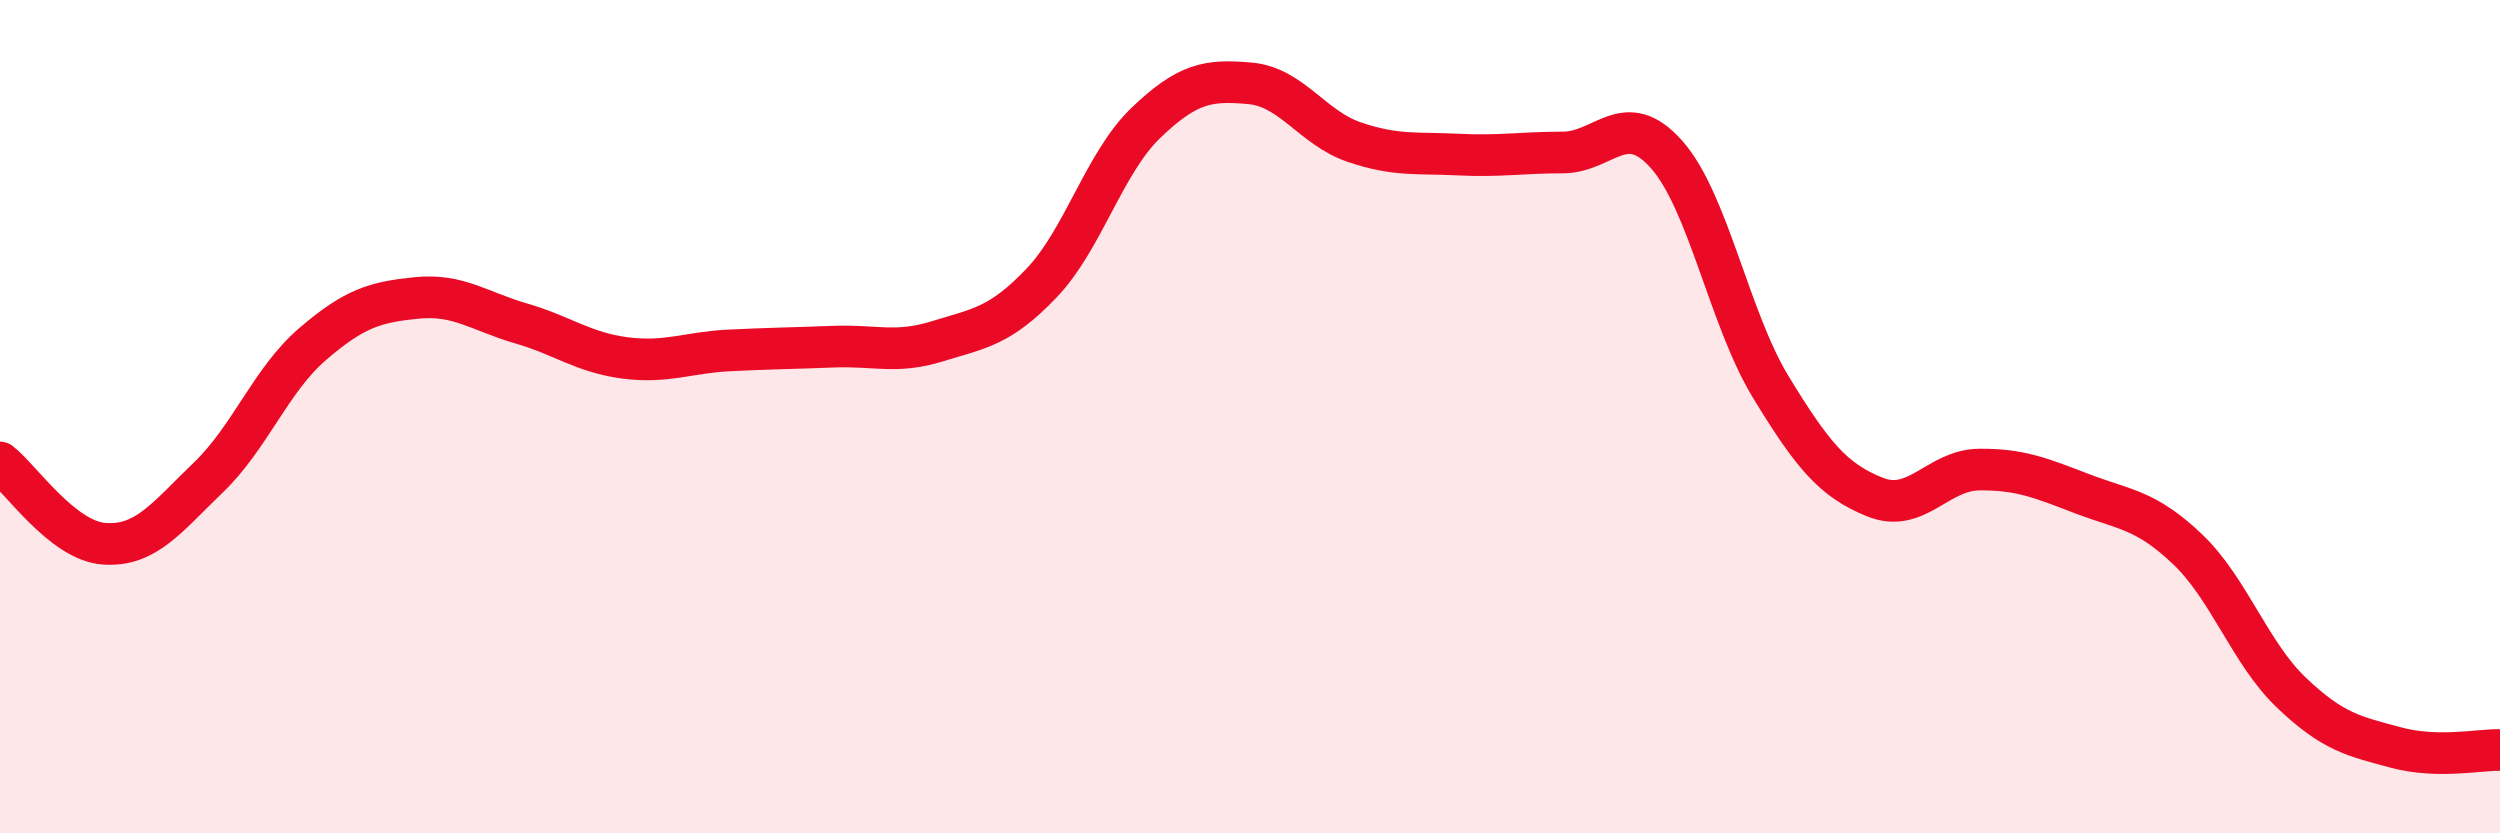
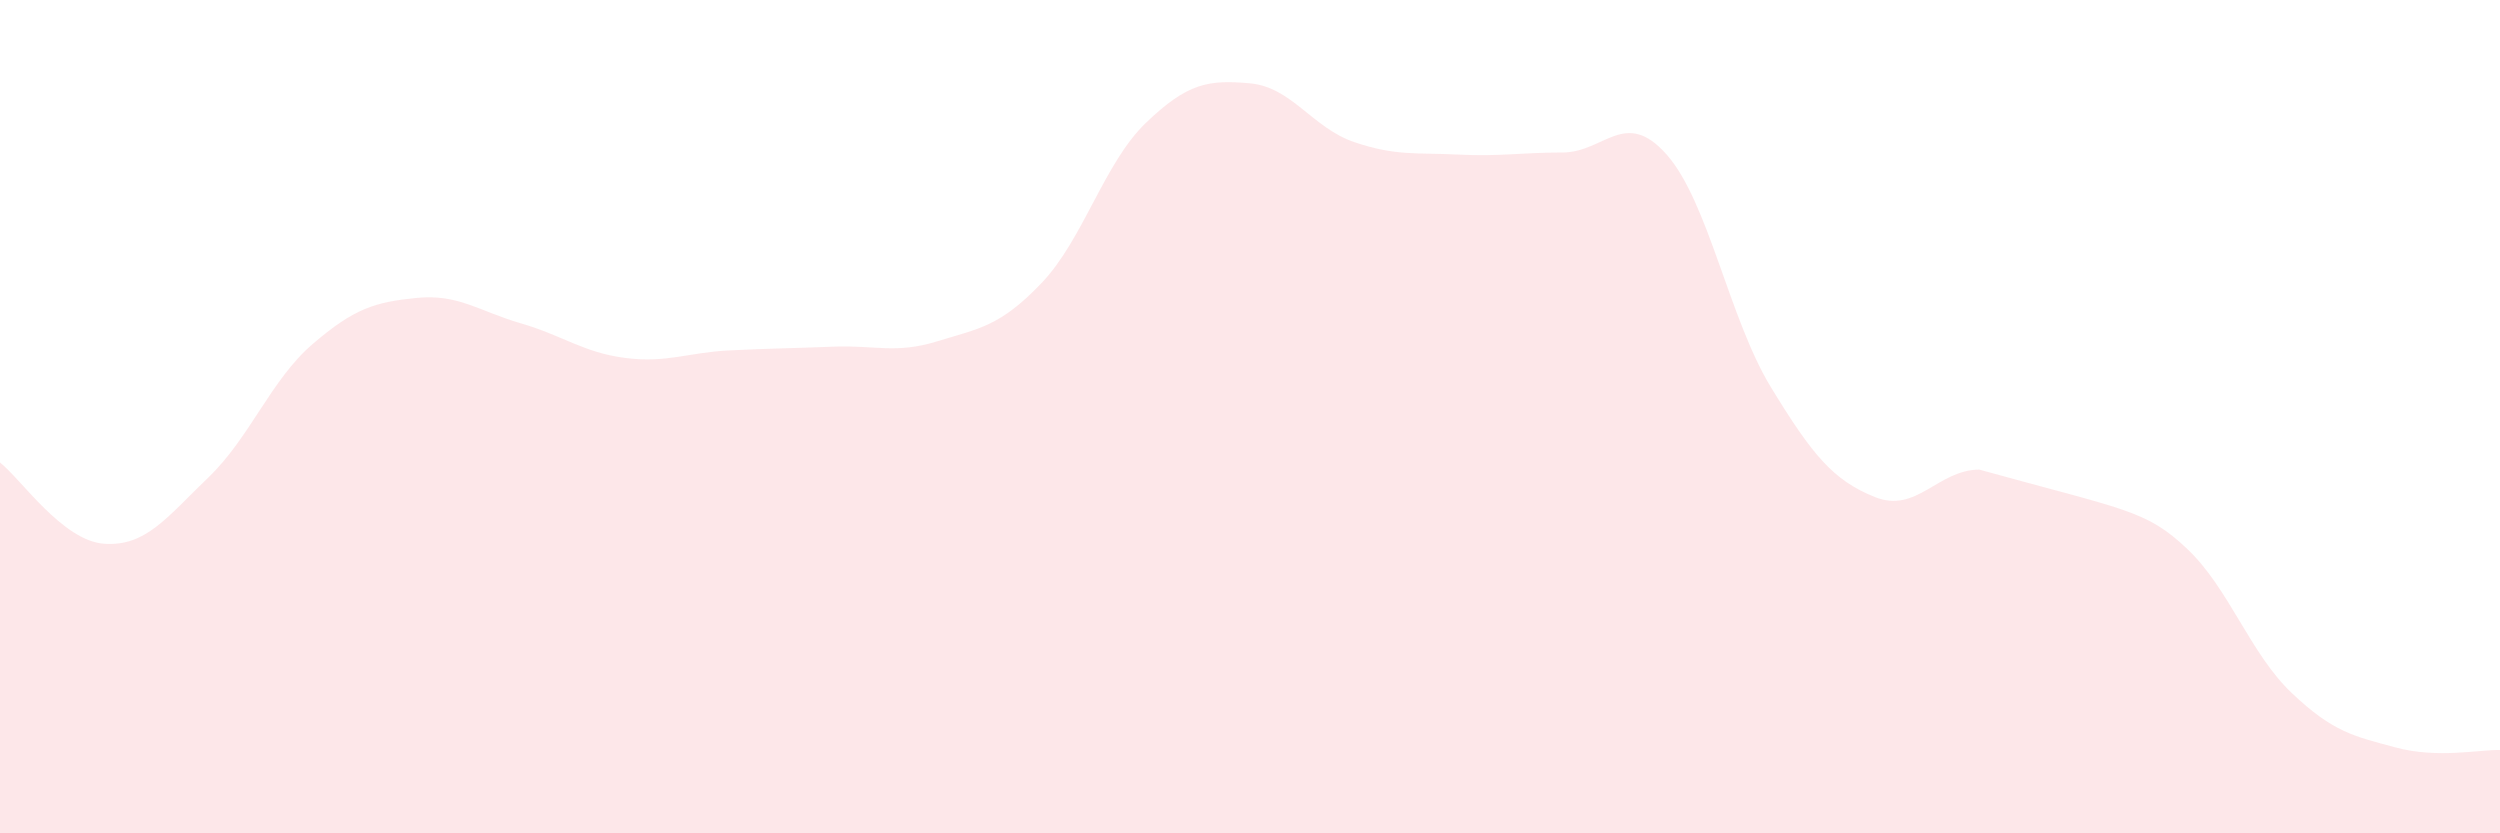
<svg xmlns="http://www.w3.org/2000/svg" width="60" height="20" viewBox="0 0 60 20">
-   <path d="M 0,11.1 C 0.5,11.49 1.5,12.98 2.5,13.05 C 3.5,13.12 4,12.42 5,11.46 C 6,10.5 6.5,9.12 7.5,8.26 C 8.5,7.4 9,7.25 10,7.15 C 11,7.05 11.5,7.47 12.5,7.76 C 13.5,8.05 14,8.46 15,8.59 C 16,8.72 16.5,8.46 17.5,8.41 C 18.5,8.36 19,8.36 20,8.32 C 21,8.28 21.5,8.5 22.5,8.19 C 23.5,7.88 24,7.84 25,6.79 C 26,5.74 26.5,3.91 27.5,2.95 C 28.5,1.99 29,1.91 30,2 C 31,2.09 31.5,3.07 32.5,3.41 C 33.5,3.75 34,3.66 35,3.71 C 36,3.76 36.5,3.66 37.5,3.66 C 38.5,3.66 39,2.58 40,3.71 C 41,4.84 41.5,7.65 42.5,9.29 C 43.5,10.93 44,11.53 45,11.93 C 46,12.33 46.5,11.28 47.5,11.27 C 48.5,11.26 49,11.48 50,11.86 C 51,12.24 51.5,12.23 52.5,13.18 C 53.5,14.13 54,15.68 55,16.63 C 56,17.58 56.5,17.67 57.5,17.94 C 58.5,18.21 59.5,17.99 60,18L60 20L0 20Z" fill="#EB0A25" opacity="0.1" stroke-linecap="round" stroke-linejoin="round" />
-   <path d="M 0,11.1 C 0.5,11.49 1.5,12.98 2.5,13.05 C 3.5,13.12 4,12.42 5,11.46 C 6,10.5 6.5,9.12 7.5,8.26 C 8.5,7.4 9,7.25 10,7.15 C 11,7.05 11.5,7.47 12.5,7.76 C 13.5,8.05 14,8.46 15,8.59 C 16,8.72 16.5,8.46 17.5,8.41 C 18.5,8.36 19,8.36 20,8.32 C 21,8.28 21.5,8.5 22.5,8.19 C 23.5,7.88 24,7.84 25,6.79 C 26,5.74 26.5,3.91 27.5,2.95 C 28.5,1.99 29,1.91 30,2 C 31,2.09 31.5,3.07 32.5,3.41 C 33.5,3.75 34,3.66 35,3.71 C 36,3.76 36.5,3.66 37.5,3.66 C 38.5,3.66 39,2.58 40,3.71 C 41,4.84 41.5,7.65 42.5,9.29 C 43.5,10.93 44,11.53 45,11.93 C 46,12.33 46.5,11.28 47.5,11.27 C 48.5,11.26 49,11.48 50,11.86 C 51,12.24 51.5,12.23 52.5,13.18 C 53.5,14.13 54,15.68 55,16.63 C 56,17.58 56.5,17.67 57.5,17.94 C 58.5,18.21 59.5,17.99 60,18" stroke="#EB0A25" stroke-width="1" fill="none" stroke-linecap="round" stroke-linejoin="round" />
+   <path d="M 0,11.1 C 0.5,11.49 1.5,12.98 2.5,13.05 C 3.5,13.12 4,12.42 5,11.46 C 6,10.5 6.5,9.12 7.5,8.26 C 8.5,7.4 9,7.25 10,7.15 C 11,7.05 11.5,7.47 12.5,7.76 C 13.5,8.05 14,8.46 15,8.59 C 16,8.72 16.5,8.46 17.5,8.41 C 18.5,8.36 19,8.36 20,8.32 C 21,8.28 21.5,8.5 22.5,8.19 C 23.5,7.88 24,7.84 25,6.79 C 26,5.74 26.5,3.91 27.5,2.95 C 28.5,1.99 29,1.91 30,2 C 31,2.09 31.5,3.07 32.5,3.41 C 33.5,3.75 34,3.66 35,3.71 C 36,3.76 36.5,3.66 37.5,3.66 C 38.5,3.66 39,2.58 40,3.71 C 41,4.84 41.5,7.65 42.5,9.29 C 43.5,10.93 44,11.53 45,11.93 C 46,12.33 46.5,11.28 47.5,11.27 C 51,12.24 51.5,12.23 52.5,13.18 C 53.5,14.13 54,15.68 55,16.63 C 56,17.58 56.5,17.67 57.5,17.94 C 58.5,18.21 59.5,17.99 60,18L60 20L0 20Z" fill="#EB0A25" opacity="0.1" stroke-linecap="round" stroke-linejoin="round" />
</svg>